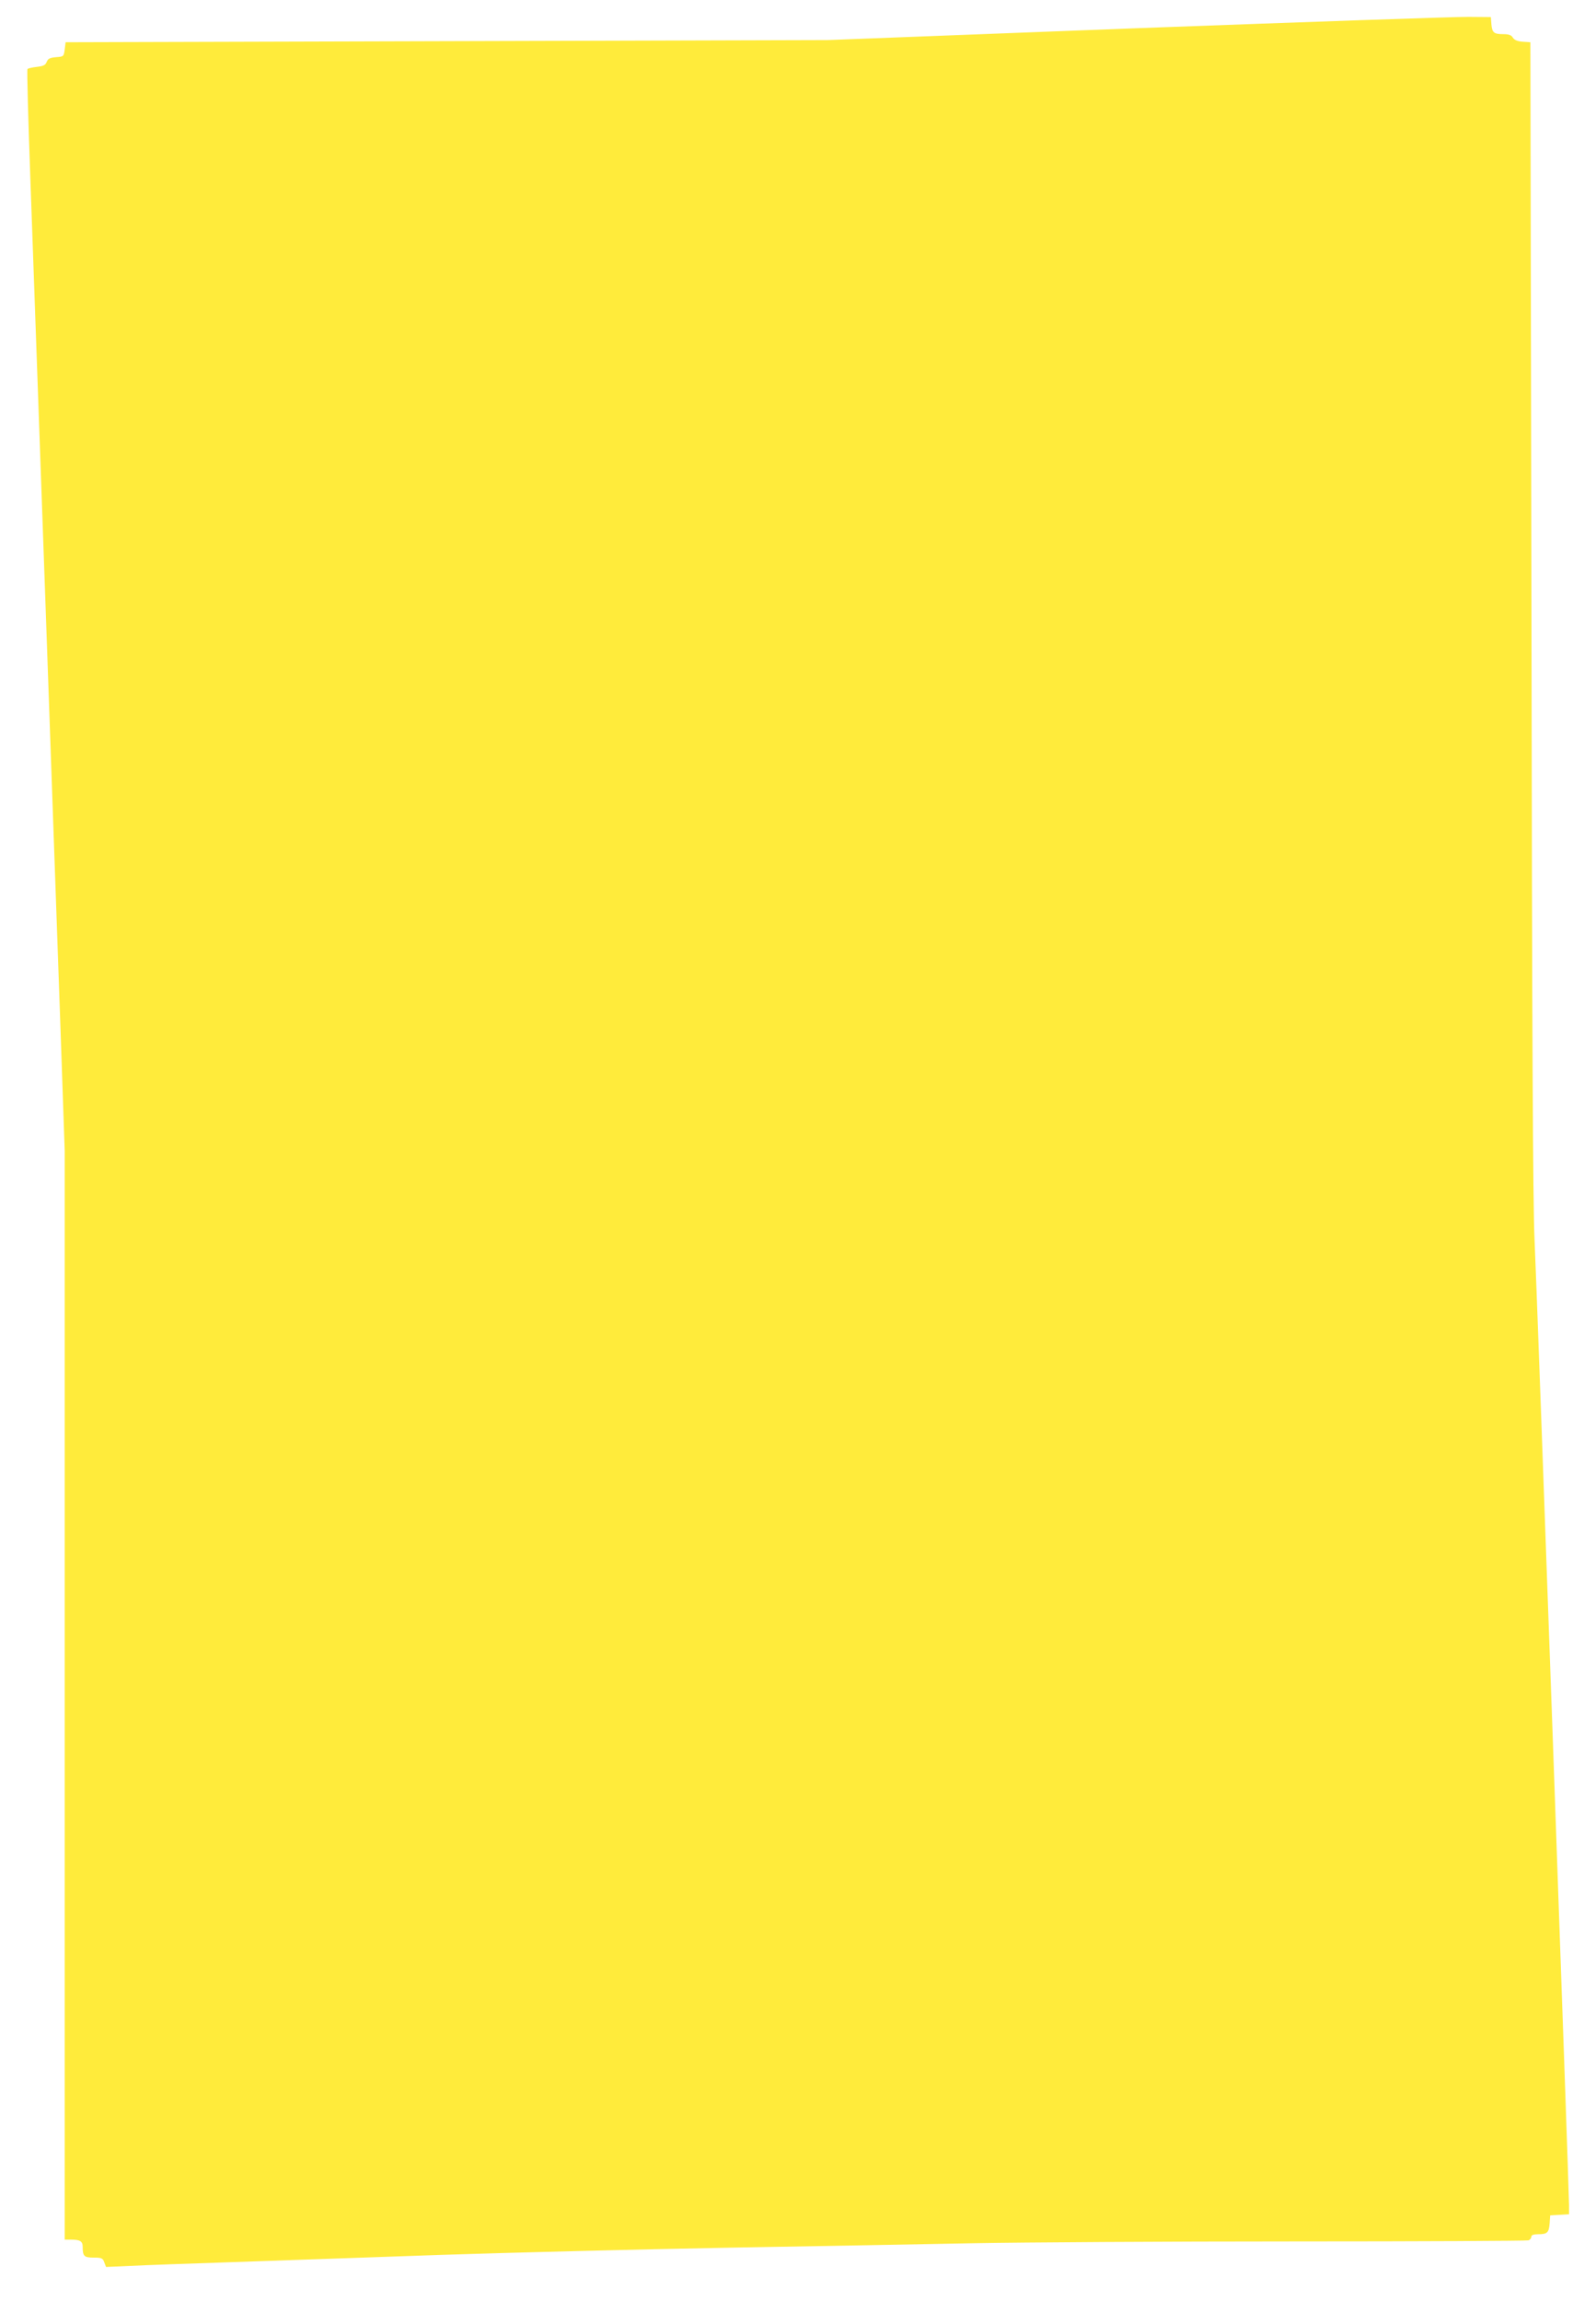
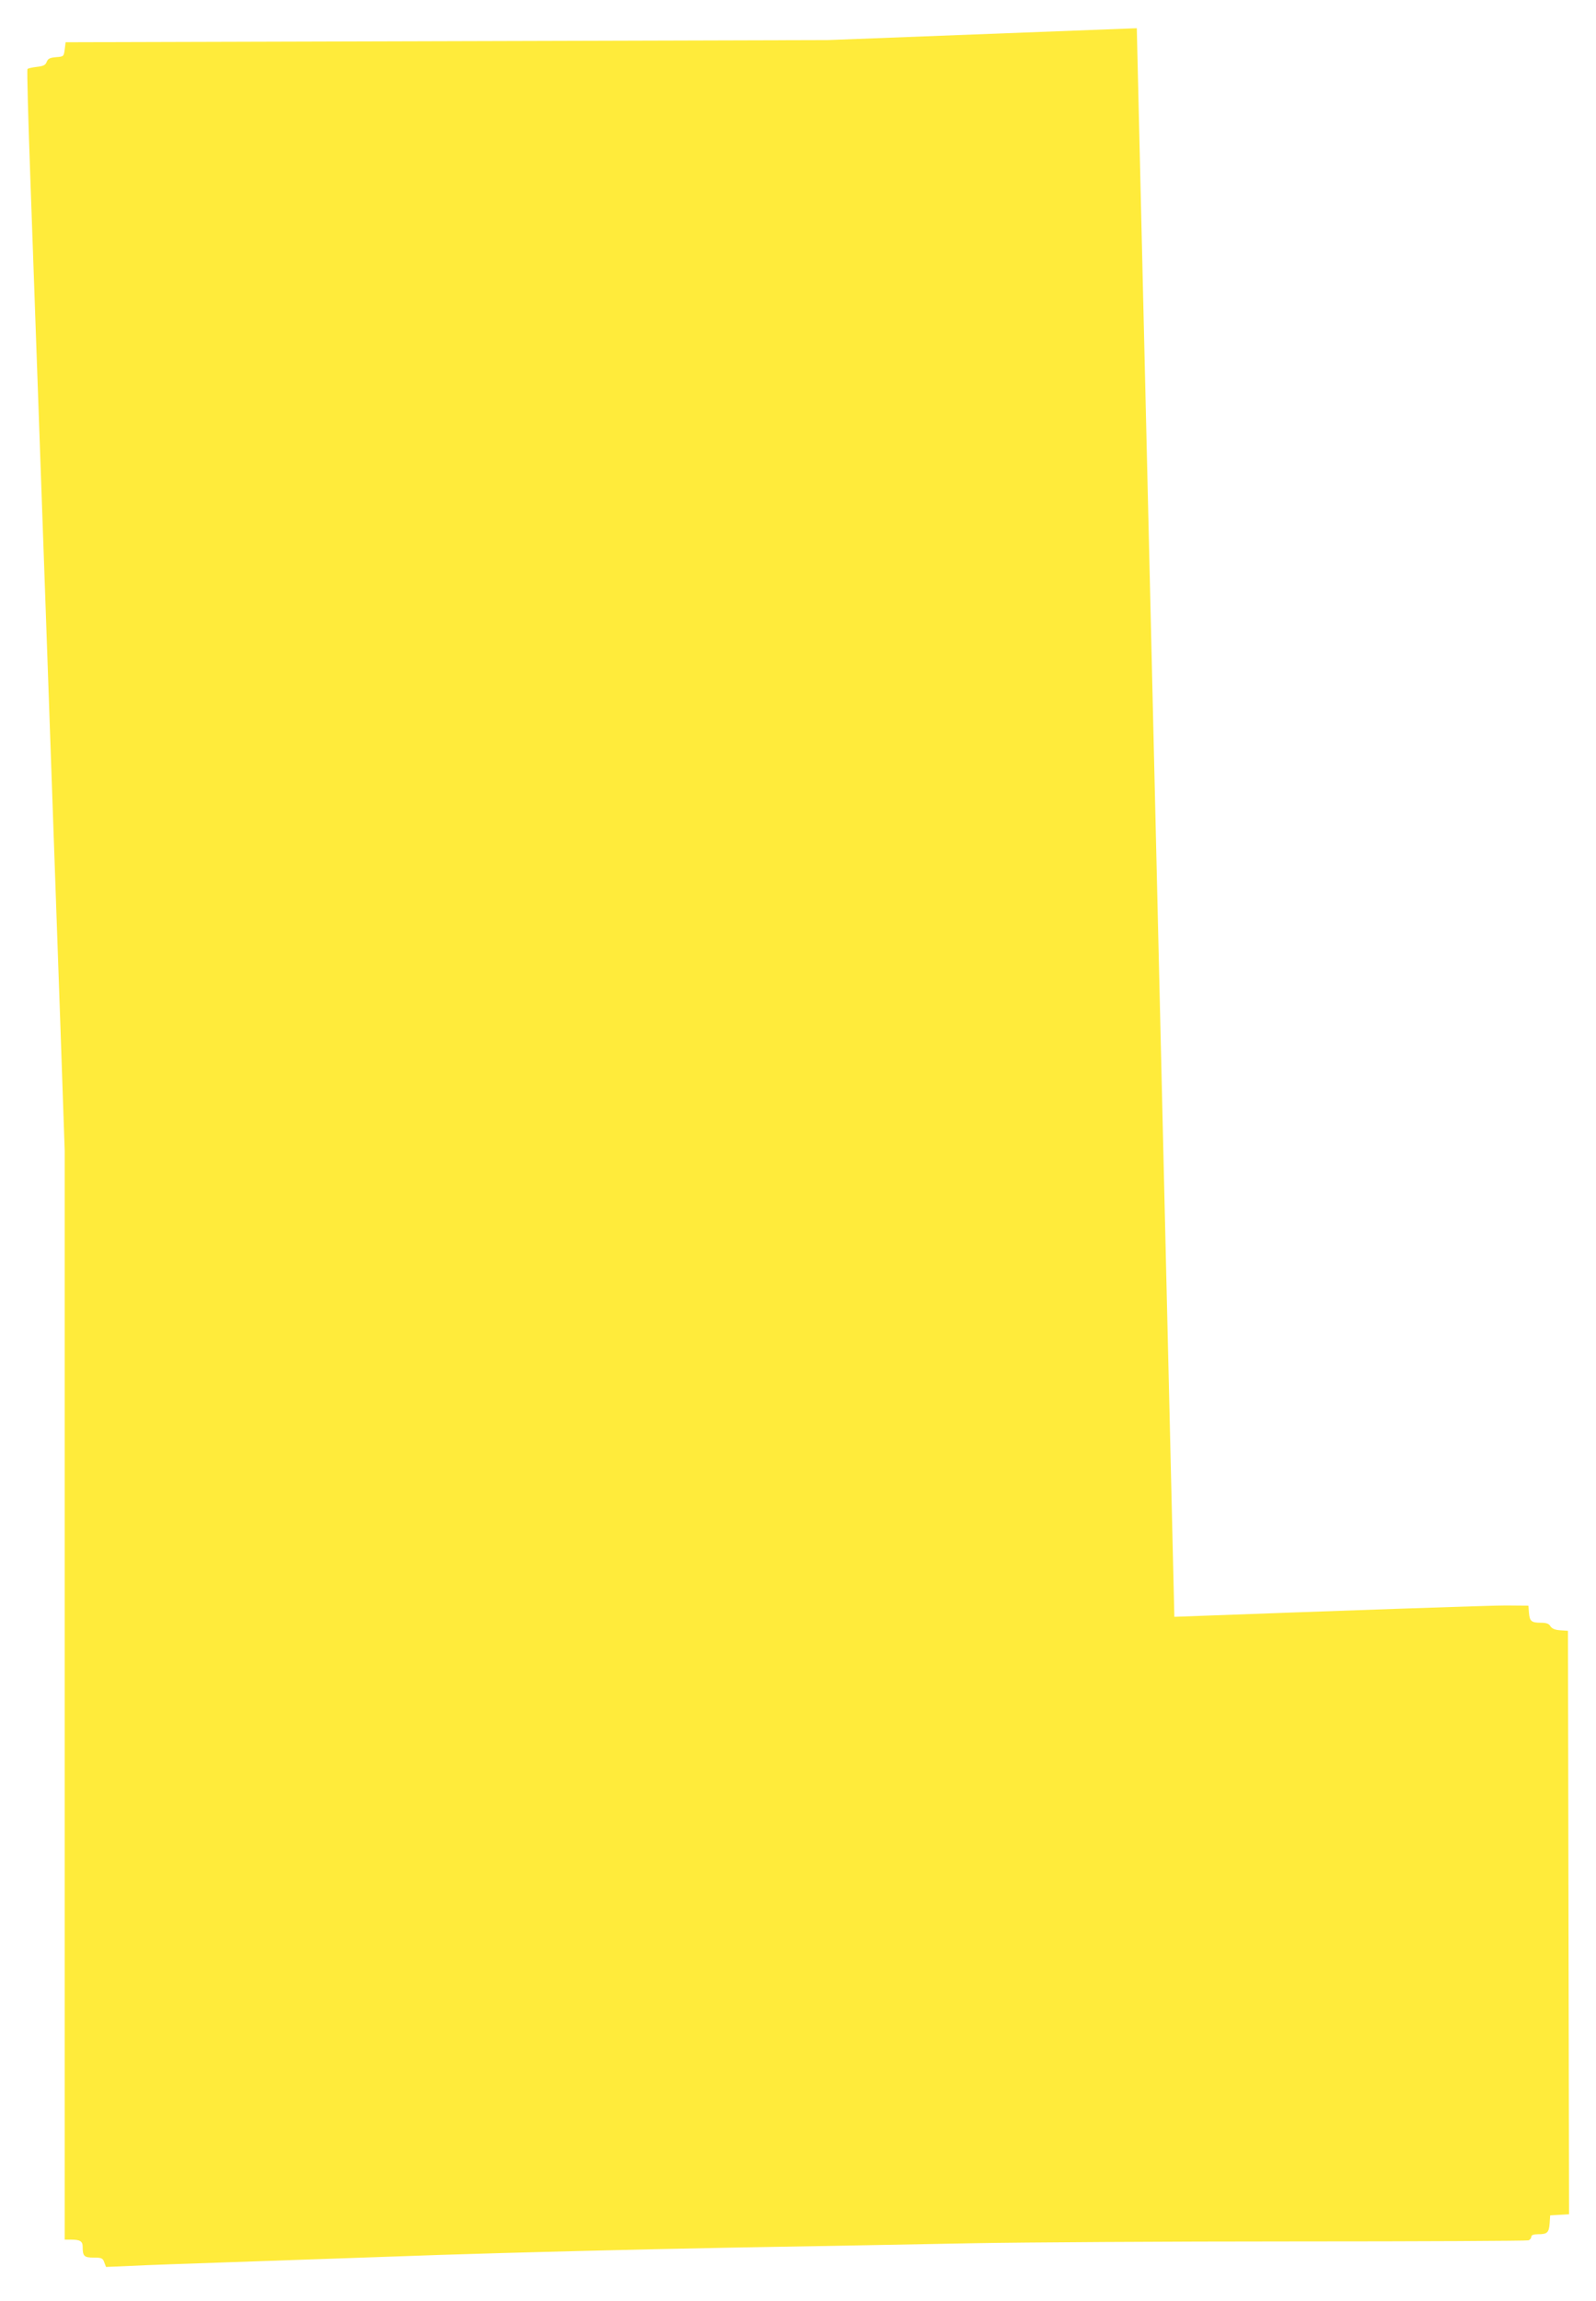
<svg xmlns="http://www.w3.org/2000/svg" version="1.0" width="888pt" height="1280pt" viewBox="0 0 888 1280" preserveAspectRatio="xMidYMid meet">
  <g transform="translate(0,1280) scale(0.1,-0.1)" fill="#ffeb3b" stroke="none">
-     <path d="M6325 12643 l-1720 -66 -2120 -6 -2120 -6 -5 -40 c-5 -39 -6 -40 -48 -43 -34 -3 -45 -8 -52 -26 -7 -18 -18 -24 -55 -28 -25 -3 -49 -8 -52 -12 -4 -3 4 -279 16 -613 36 -1002 139 -3906 166 -4681 l25 -724 0 -3029 0 -3029 34 0 c52 0 66 -9 66 -40 0 -52 8 -60 61 -60 44 0 51 -3 59 -26 l10 -26 138 6 c75 4 333 13 572 21 239 8 757 26 1150 40 393 13 1111 31 1595 40 484 8 1103 20 1375 25 272 5 1074 10 1782 10 707 0 1293 3 1302 6 9 3 16 12 16 20 0 9 12 14 38 14 51 0 60 9 64 60 l3 45 53 3 52 3 0 51 c0 81 -178 5075 -192 5373 -9 194 -14 1172 -17 3465 l-6 3195 -43 3 c-29 2 -46 9 -55 23 -8 14 -23 19 -52 19 -53 0 -63 8 -67 55 l-3 40 -125 1 c-69 1 -899 -28 -1845 -63z" />
+     <path d="M6325 12643 l-1720 -66 -2120 -6 -2120 -6 -5 -40 c-5 -39 -6 -40 -48 -43 -34 -3 -45 -8 -52 -26 -7 -18 -18 -24 -55 -28 -25 -3 -49 -8 -52 -12 -4 -3 4 -279 16 -613 36 -1002 139 -3906 166 -4681 l25 -724 0 -3029 0 -3029 34 0 c52 0 66 -9 66 -40 0 -52 8 -60 61 -60 44 0 51 -3 59 -26 l10 -26 138 6 c75 4 333 13 572 21 239 8 757 26 1150 40 393 13 1111 31 1595 40 484 8 1103 20 1375 25 272 5 1074 10 1782 10 707 0 1293 3 1302 6 9 3 16 12 16 20 0 9 12 14 38 14 51 0 60 9 64 60 l3 45 53 3 52 3 0 51 l-6 3195 -43 3 c-29 2 -46 9 -55 23 -8 14 -23 19 -52 19 -53 0 -63 8 -67 55 l-3 40 -125 1 c-69 1 -899 -28 -1845 -63z" />
  </g>
</svg>